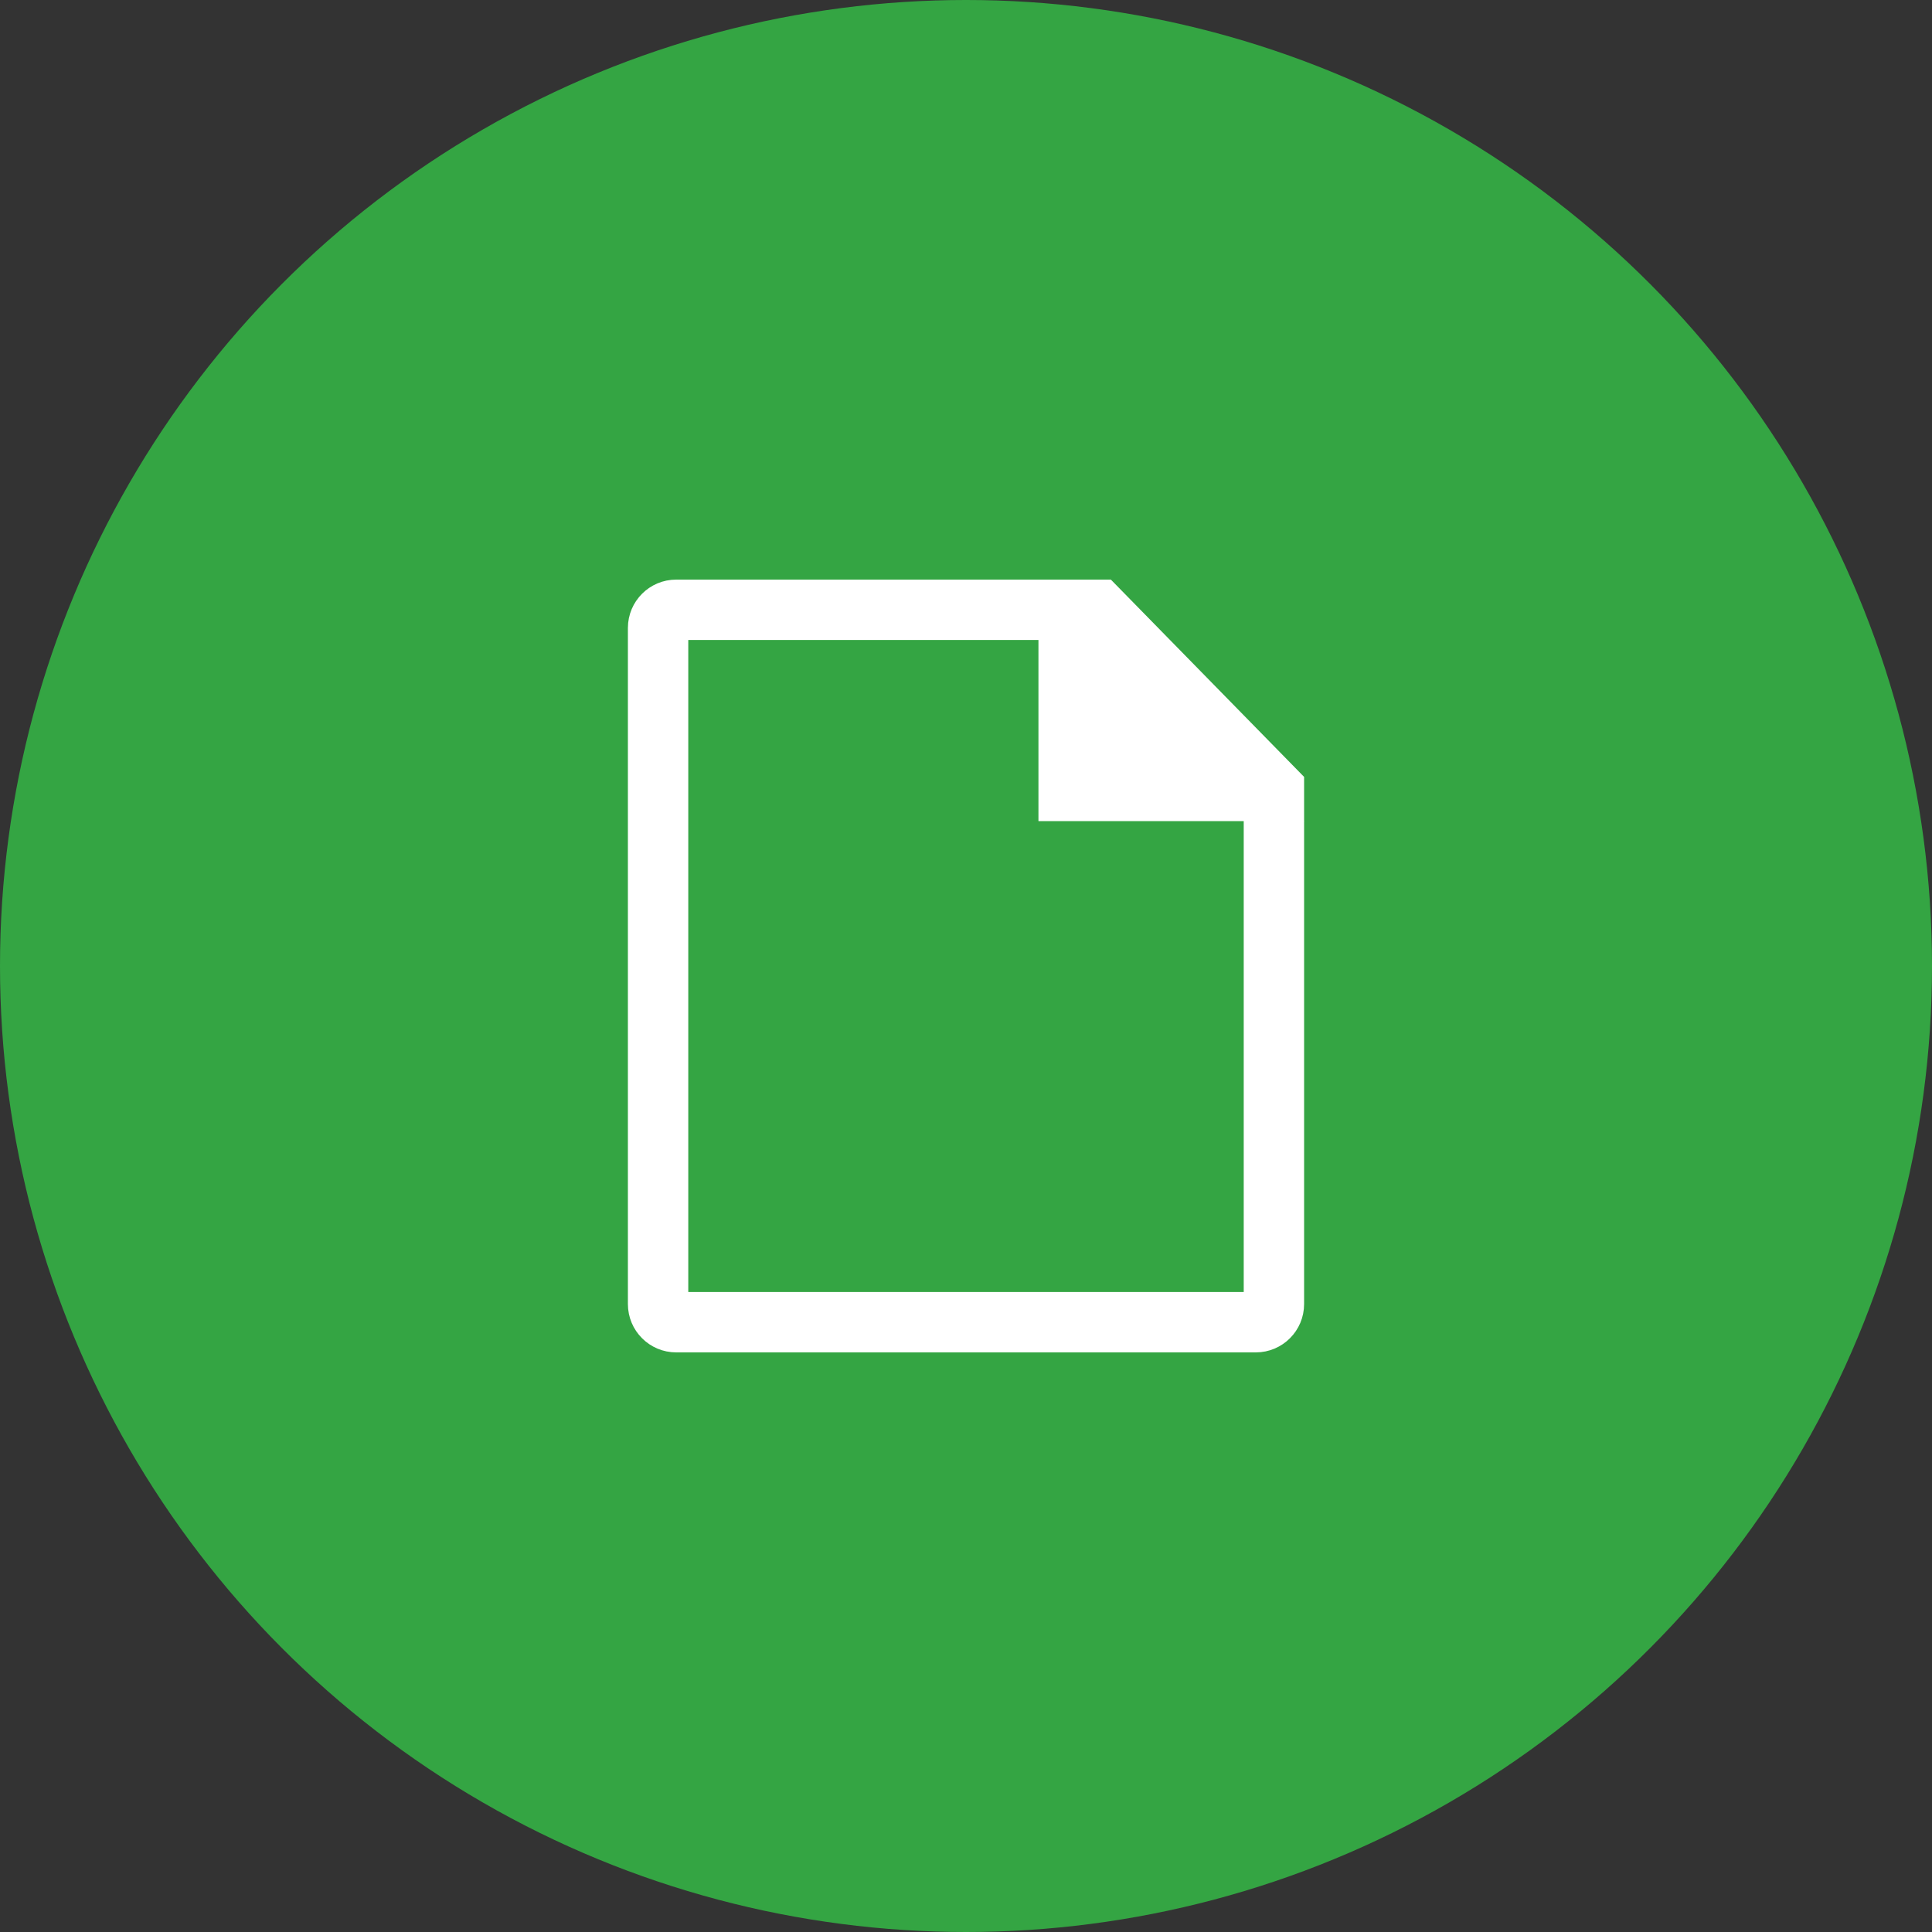
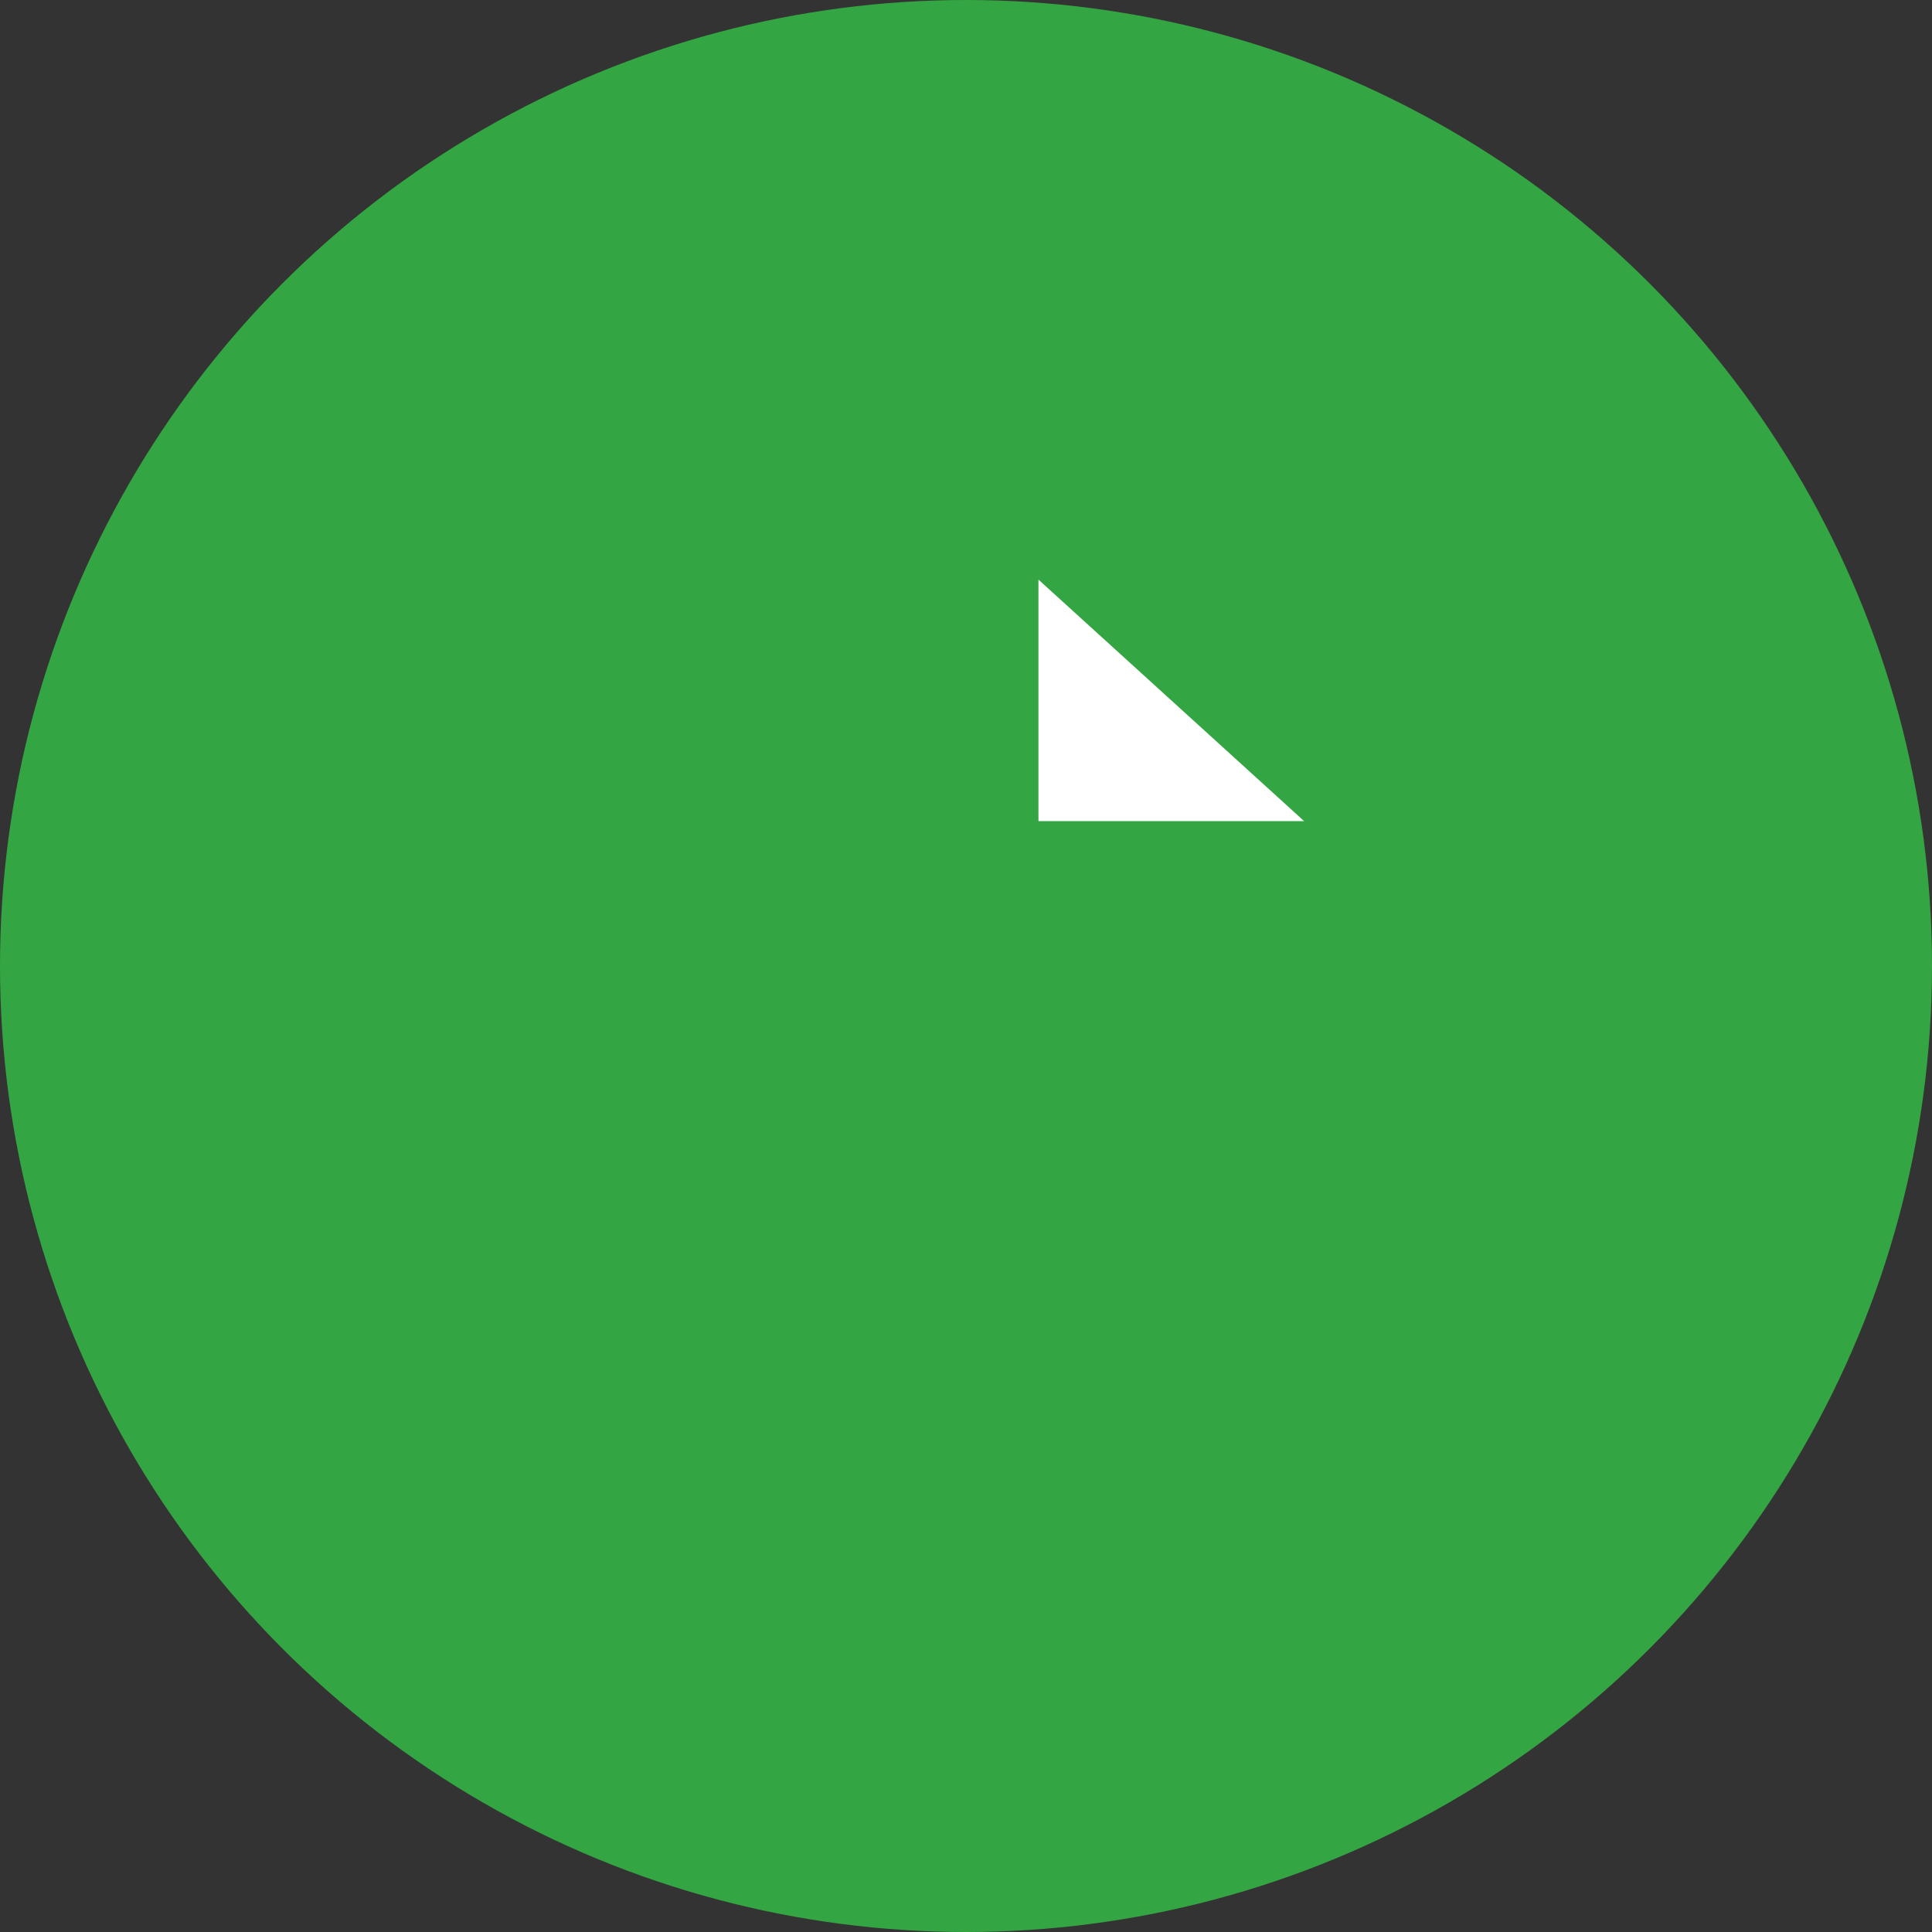
<svg xmlns="http://www.w3.org/2000/svg" width="80" height="80" viewBox="0 0 80 80">
  <rect x="0" y="0" width="80" height="80" fill="#333333" stroke="none" />
  <g fill="none" fill-rule="evenodd">
    <g>
      <g>
        <g>
          <g transform="translate(-1064 -520) translate(224 432) translate(768 88) translate(72)">
            <circle cx="40" cy="40" r="40" fill="#34A543" />
-             <path stroke="#FFF" stroke-width="2.5" d="M45.473 25.25l7.277 7.43V54c0 .207-.084.395-.22.53-.135.136-.323.22-.53.22h0-24c-.207 0-.395-.084-.53-.22-.136-.135-.22-.323-.22-.53h0V26c0-.207.084-.395.22-.53.135-.136.323-.22.53-.22h17.473z" />
            <path fill="#FFF" d="M43 24L43 34 54 34z" />
          </g>
        </g>
      </g>
    </g>
  </g>
</svg>